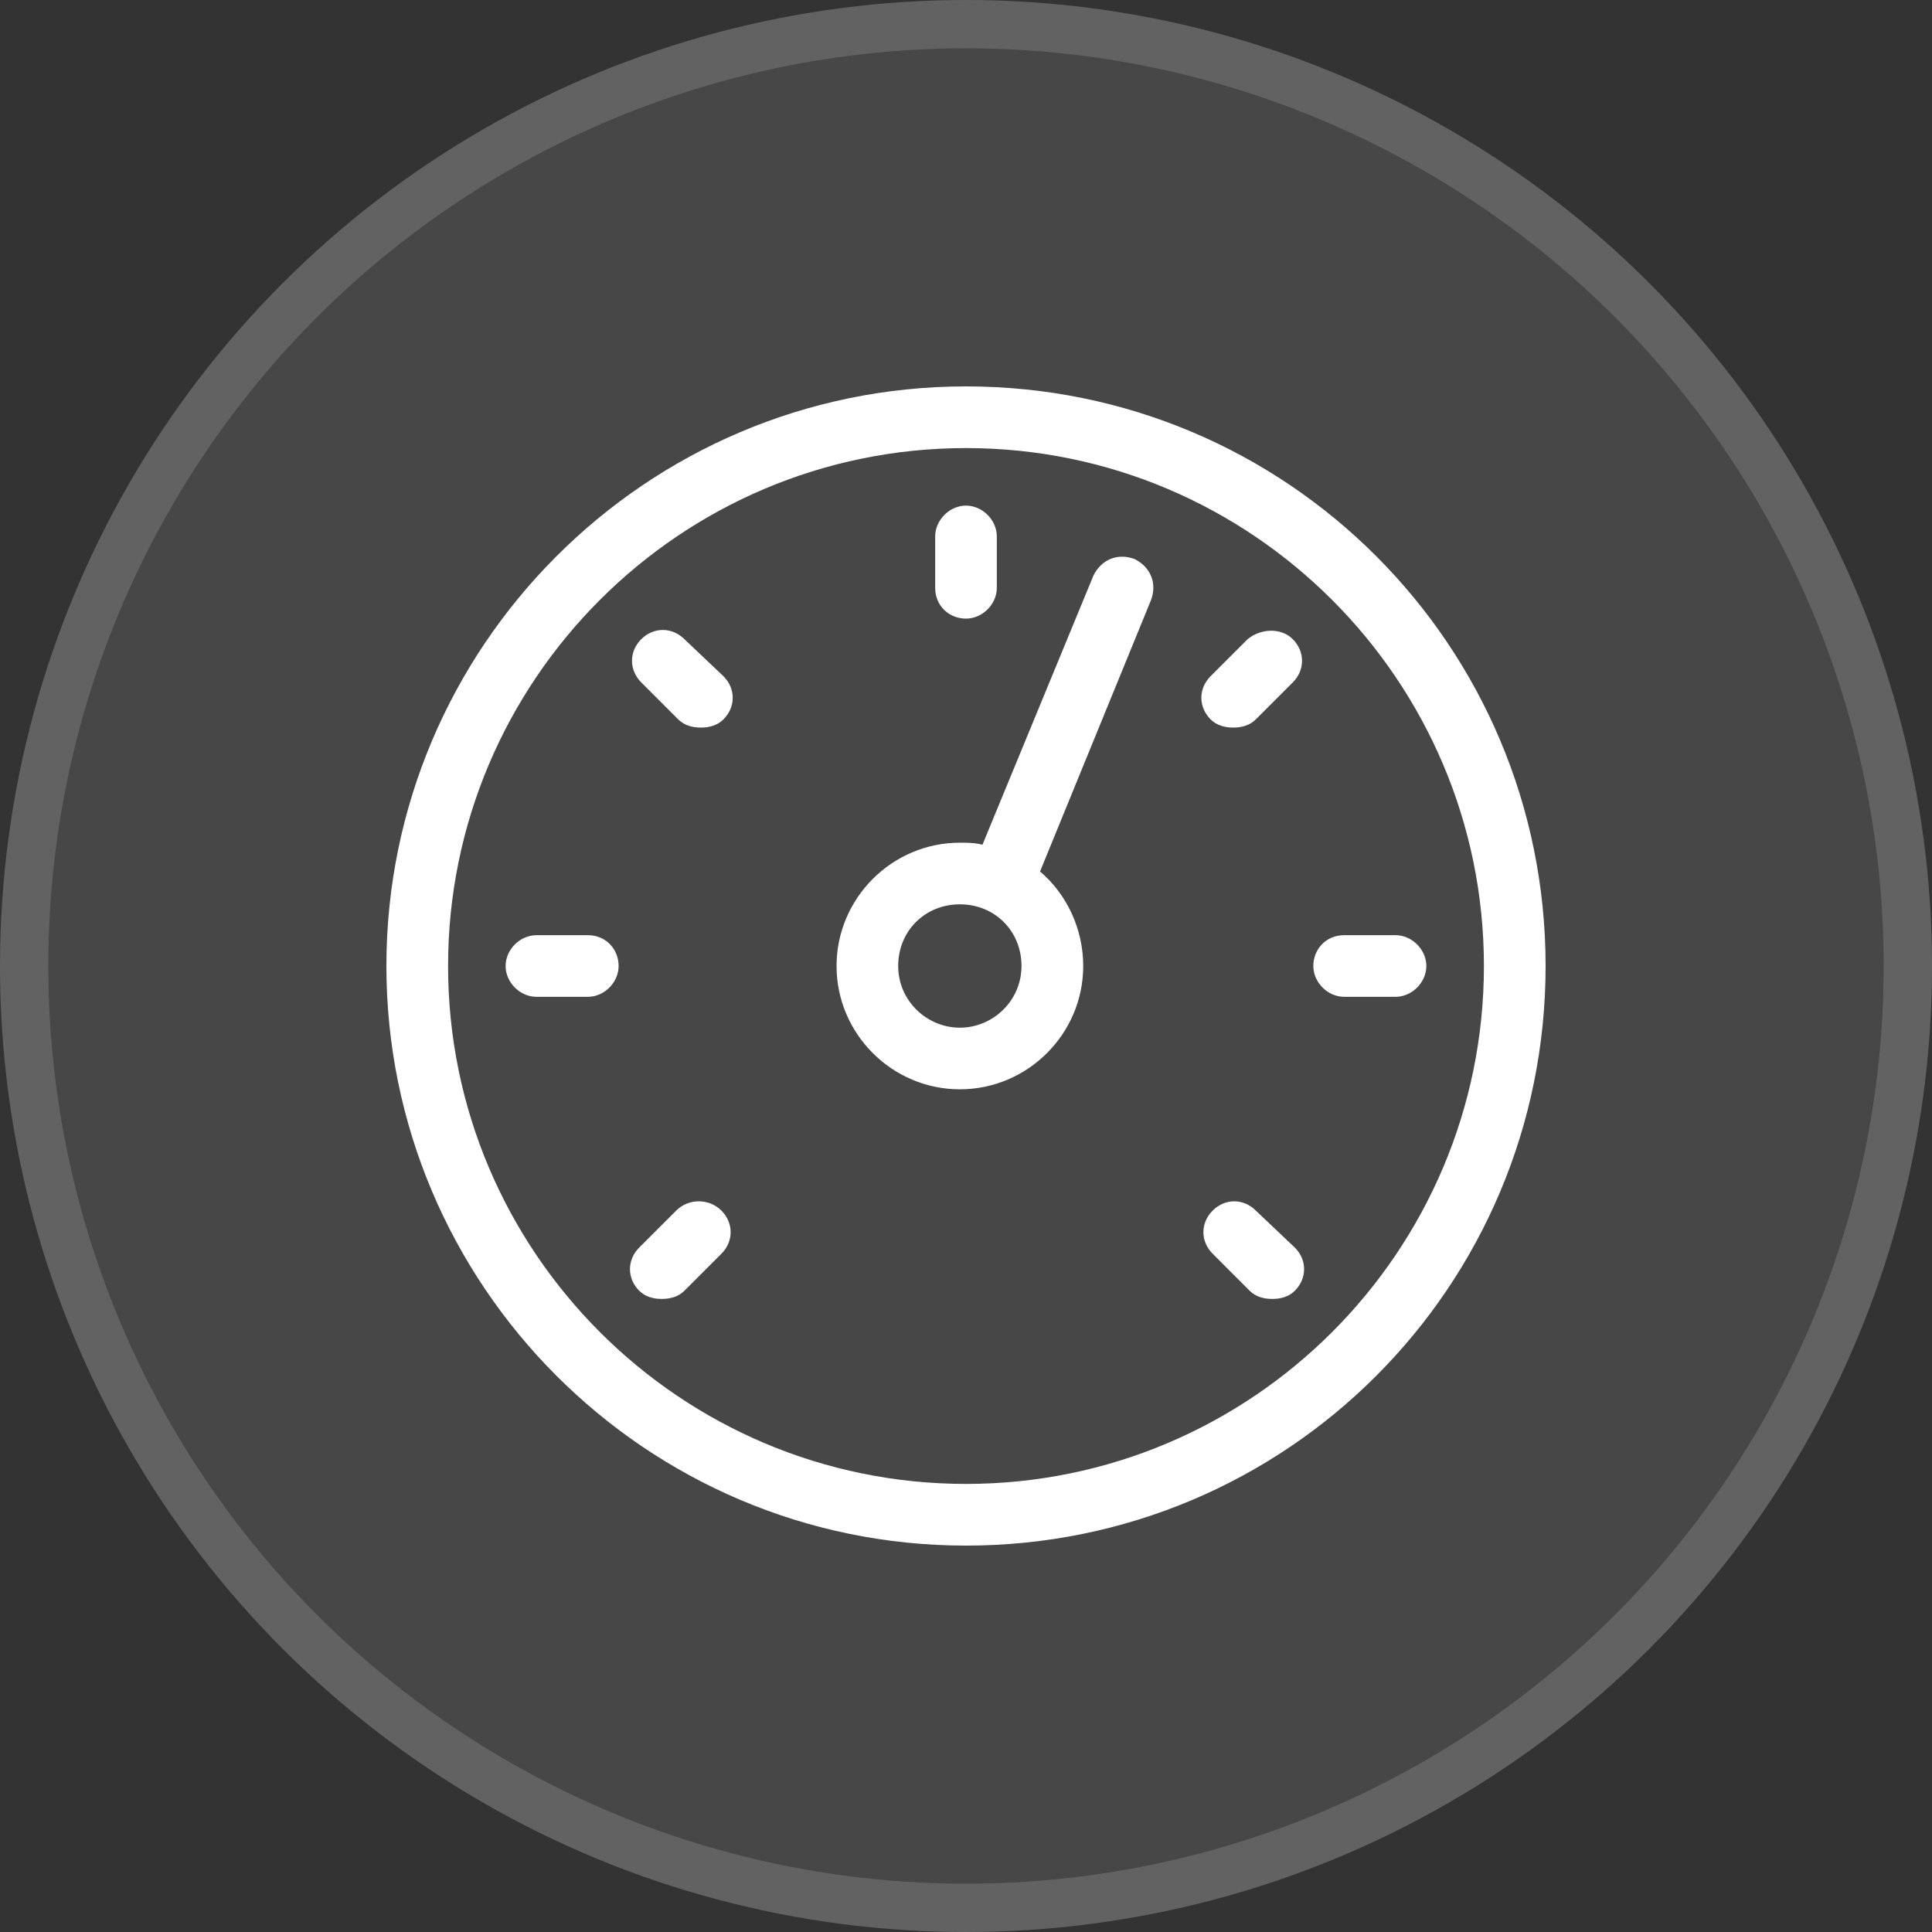
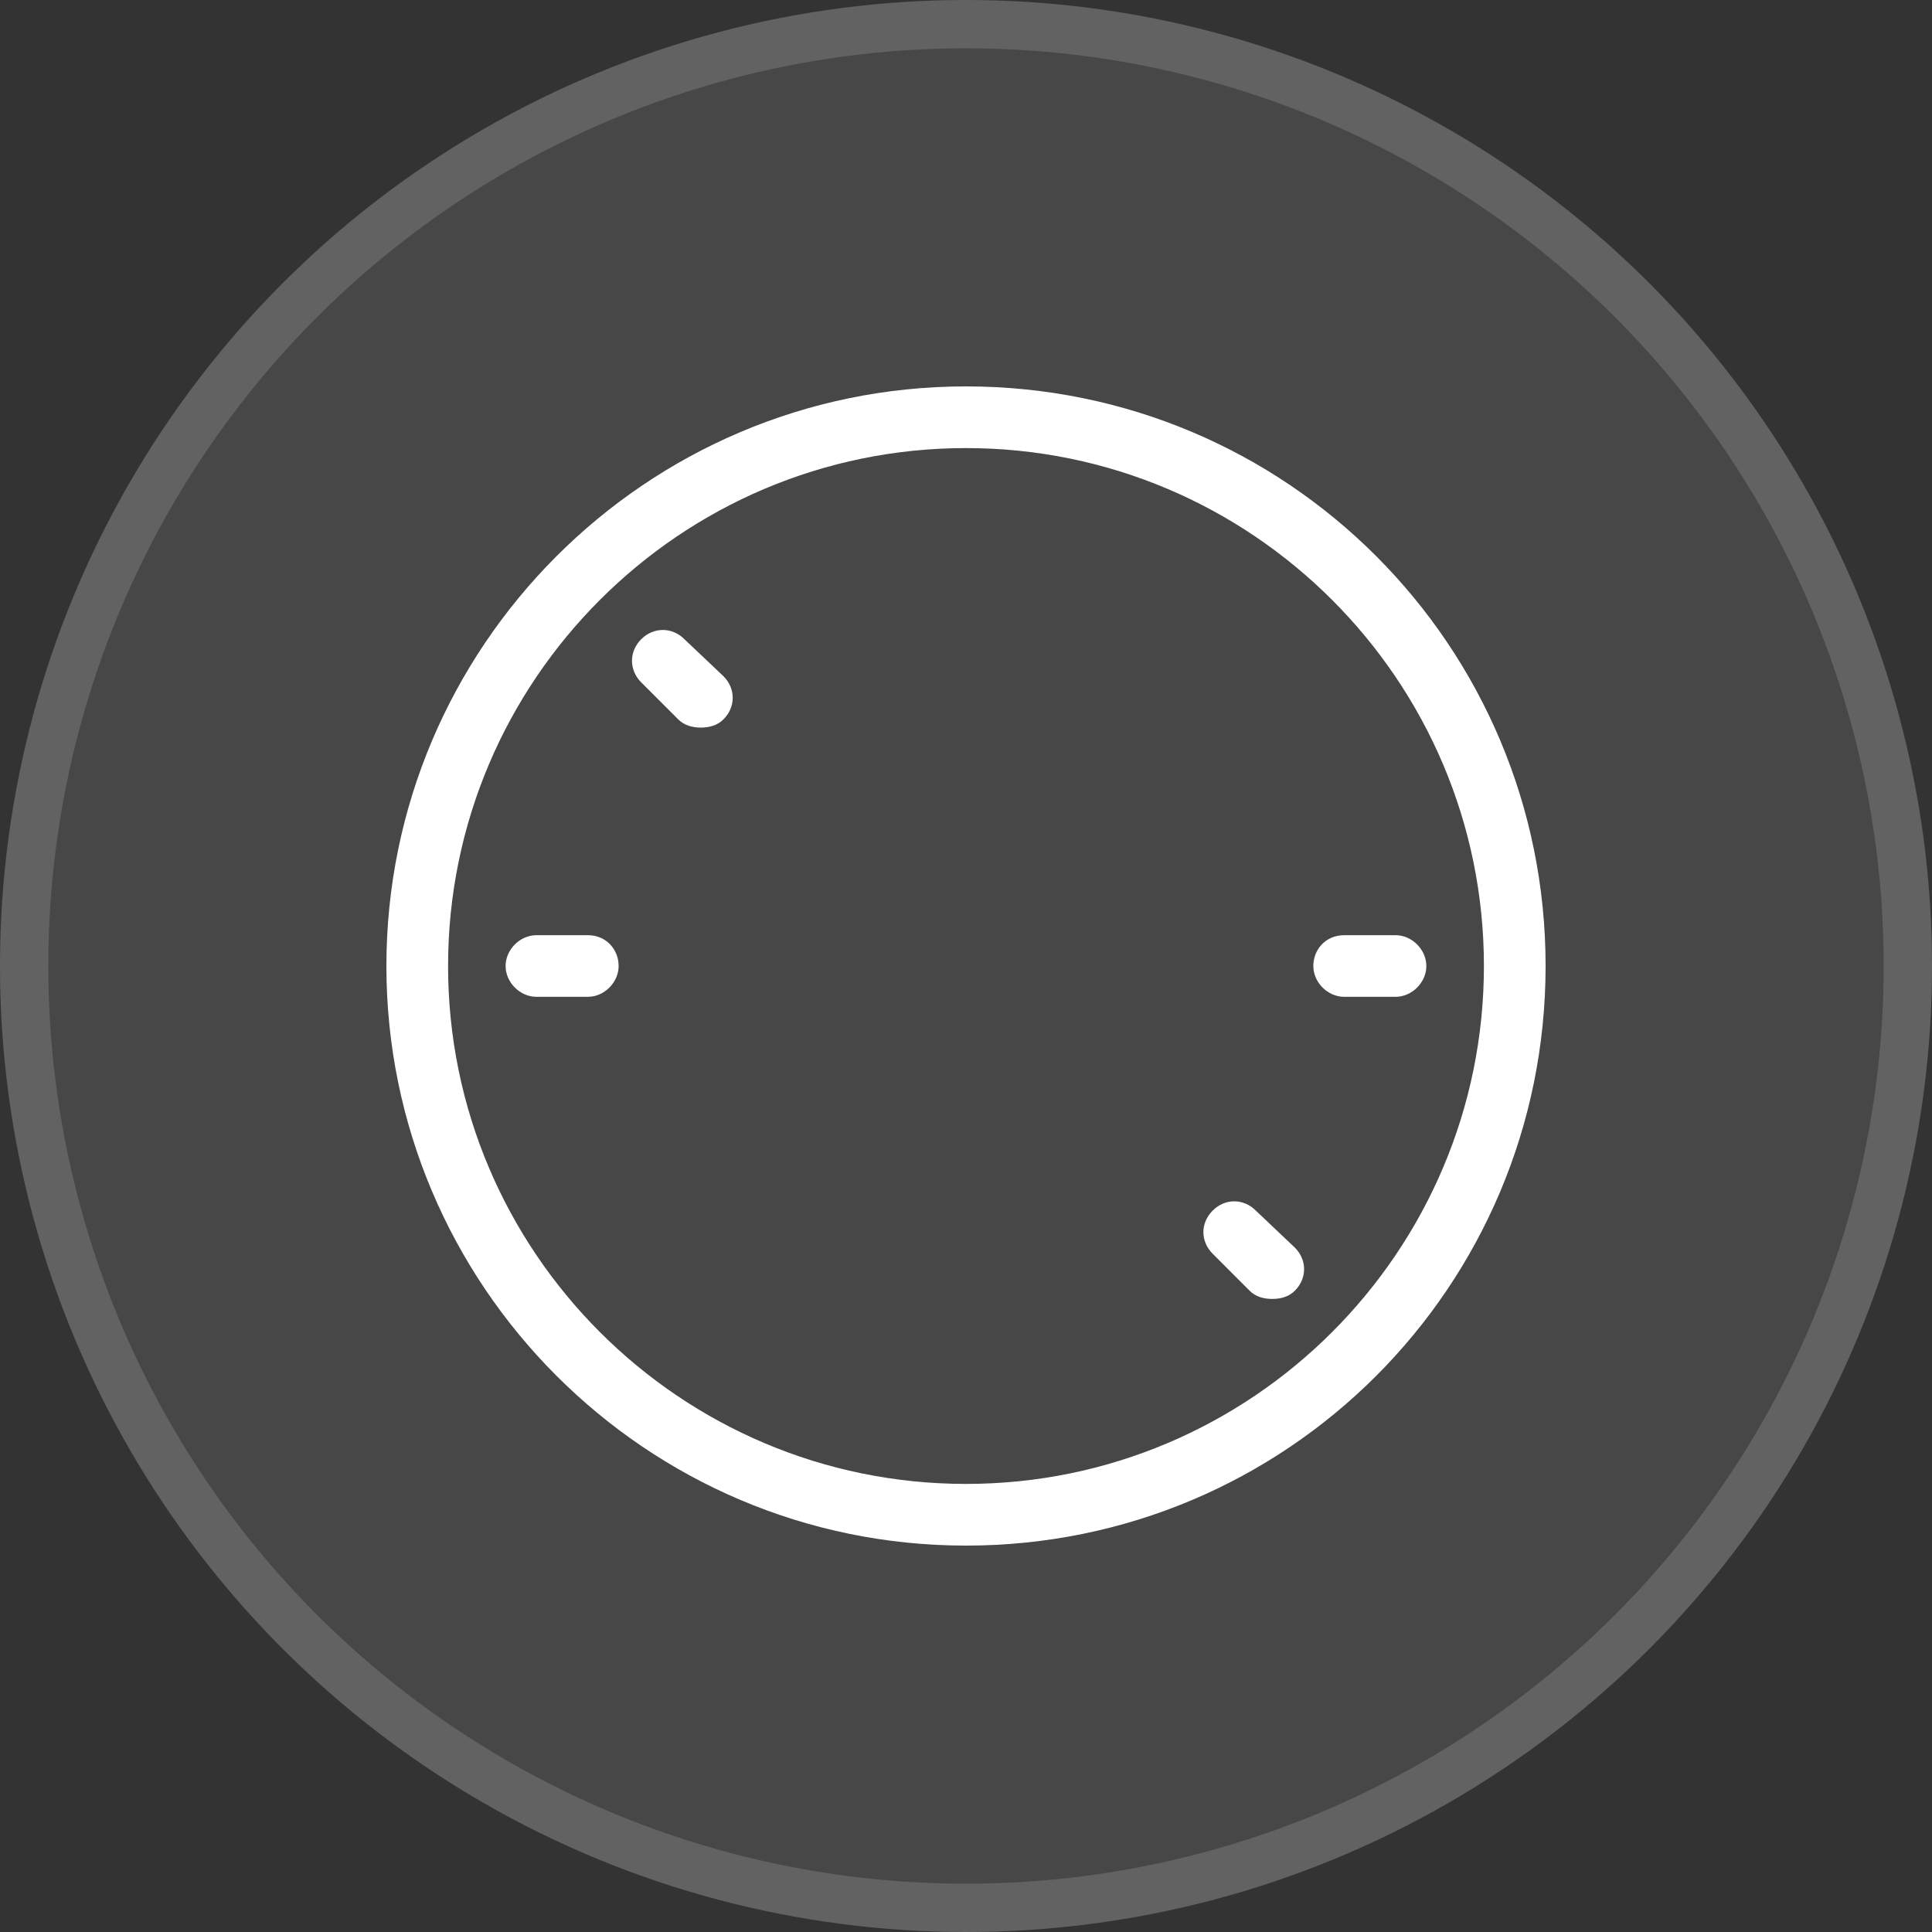
<svg xmlns="http://www.w3.org/2000/svg" width="40" height="40" viewBox="0 0 40 40" fill="none">
  <rect x="0" y="0" width="40" height="40" fill="#333333" stroke="none" />
  <circle cx="20" cy="20" r="20" fill="white" fill-opacity="0.1" />
  <circle cx="20" cy="20" r="19.5" stroke="white" stroke-opacity="0.15" />
  <path d="M20 8C13.362 8 8 13.404 8 20C8 26.596 13.362 32 20 32C26.638 32 32 26.638 32 20C32 13.362 26.638 8 20 8ZM20 30.723C14.085 30.723 9.277 25.915 9.277 20C9.277 14.085 14.085 9.277 20 9.277C25.915 9.277 30.723 14.085 30.723 20C30.723 25.915 25.915 30.723 20 30.723Z" fill="white" />
  <path d="M12.17 19.362H11.106C10.765 19.362 10.468 19.66 10.468 20C10.468 20.34 10.766 20.638 11.106 20.638H12.17C12.51 20.638 12.808 20.34 12.808 20C12.808 19.659 12.553 19.362 12.17 19.362Z" fill="white" />
  <path d="M27.191 20C27.191 20.34 27.489 20.638 27.829 20.638H28.893C29.233 20.638 29.531 20.34 29.531 20C29.531 19.66 29.233 19.362 28.893 19.362H27.829C27.446 19.362 27.191 19.66 27.191 20Z" fill="white" />
  <path d="M14.17 13.234C13.915 12.979 13.532 12.979 13.276 13.234C13.021 13.489 13.021 13.872 13.276 14.128L14.042 14.894C14.17 15.021 14.34 15.064 14.51 15.064C14.68 15.064 14.851 15.021 14.978 14.894C15.234 14.639 15.234 14.256 14.978 14L14.17 13.234Z" fill="white" />
  <path d="M26 25.064C25.745 24.808 25.362 24.808 25.107 25.064C24.851 25.319 24.851 25.702 25.107 25.957L25.872 26.723C26 26.851 26.17 26.893 26.34 26.893C26.511 26.893 26.681 26.851 26.808 26.723C27.064 26.468 27.064 26.085 26.808 25.83L26 25.064Z" fill="white" />
-   <path d="M14 25.064L13.234 25.83C12.979 26.085 12.979 26.468 13.234 26.723C13.362 26.851 13.532 26.893 13.702 26.893C13.872 26.893 14.043 26.851 14.17 26.723L14.936 25.957C15.191 25.702 15.191 25.319 14.936 25.064C14.681 24.808 14.255 24.808 14 25.064Z" fill="white" />
-   <path d="M25.83 13.234L25.064 14C24.809 14.255 24.809 14.638 25.064 14.894C25.192 15.021 25.362 15.064 25.532 15.064C25.702 15.064 25.873 15.021 26 14.894L26.766 14.128C27.021 13.873 27.021 13.49 26.766 13.234C26.511 12.979 26.085 13.021 25.83 13.234Z" fill="white" />
-   <path d="M20 12.808C20.34 12.808 20.638 12.51 20.638 12.17V11.106C20.638 10.766 20.34 10.468 20 10.468C19.66 10.468 19.362 10.766 19.362 11.106V12.17C19.362 12.553 19.66 12.808 20 12.808Z" fill="white" />
-   <path d="M23.49 11.574C23.149 11.447 22.809 11.574 22.639 11.915L20.341 17.489C20.171 17.447 20.043 17.447 19.873 17.447C18.469 17.447 17.32 18.596 17.32 20C17.32 21.404 18.469 22.553 19.873 22.553C21.277 22.553 22.427 21.404 22.427 20C22.427 19.234 22.086 18.511 21.533 18.043L23.83 12.425C23.958 12.085 23.83 11.745 23.49 11.574ZM19.873 21.277C19.192 21.277 18.596 20.723 18.596 20C18.596 19.276 19.149 18.723 19.873 18.723C20.596 18.723 21.149 19.276 21.149 20C21.149 20.723 20.554 21.277 19.873 21.277Z" fill="white" />
</svg>